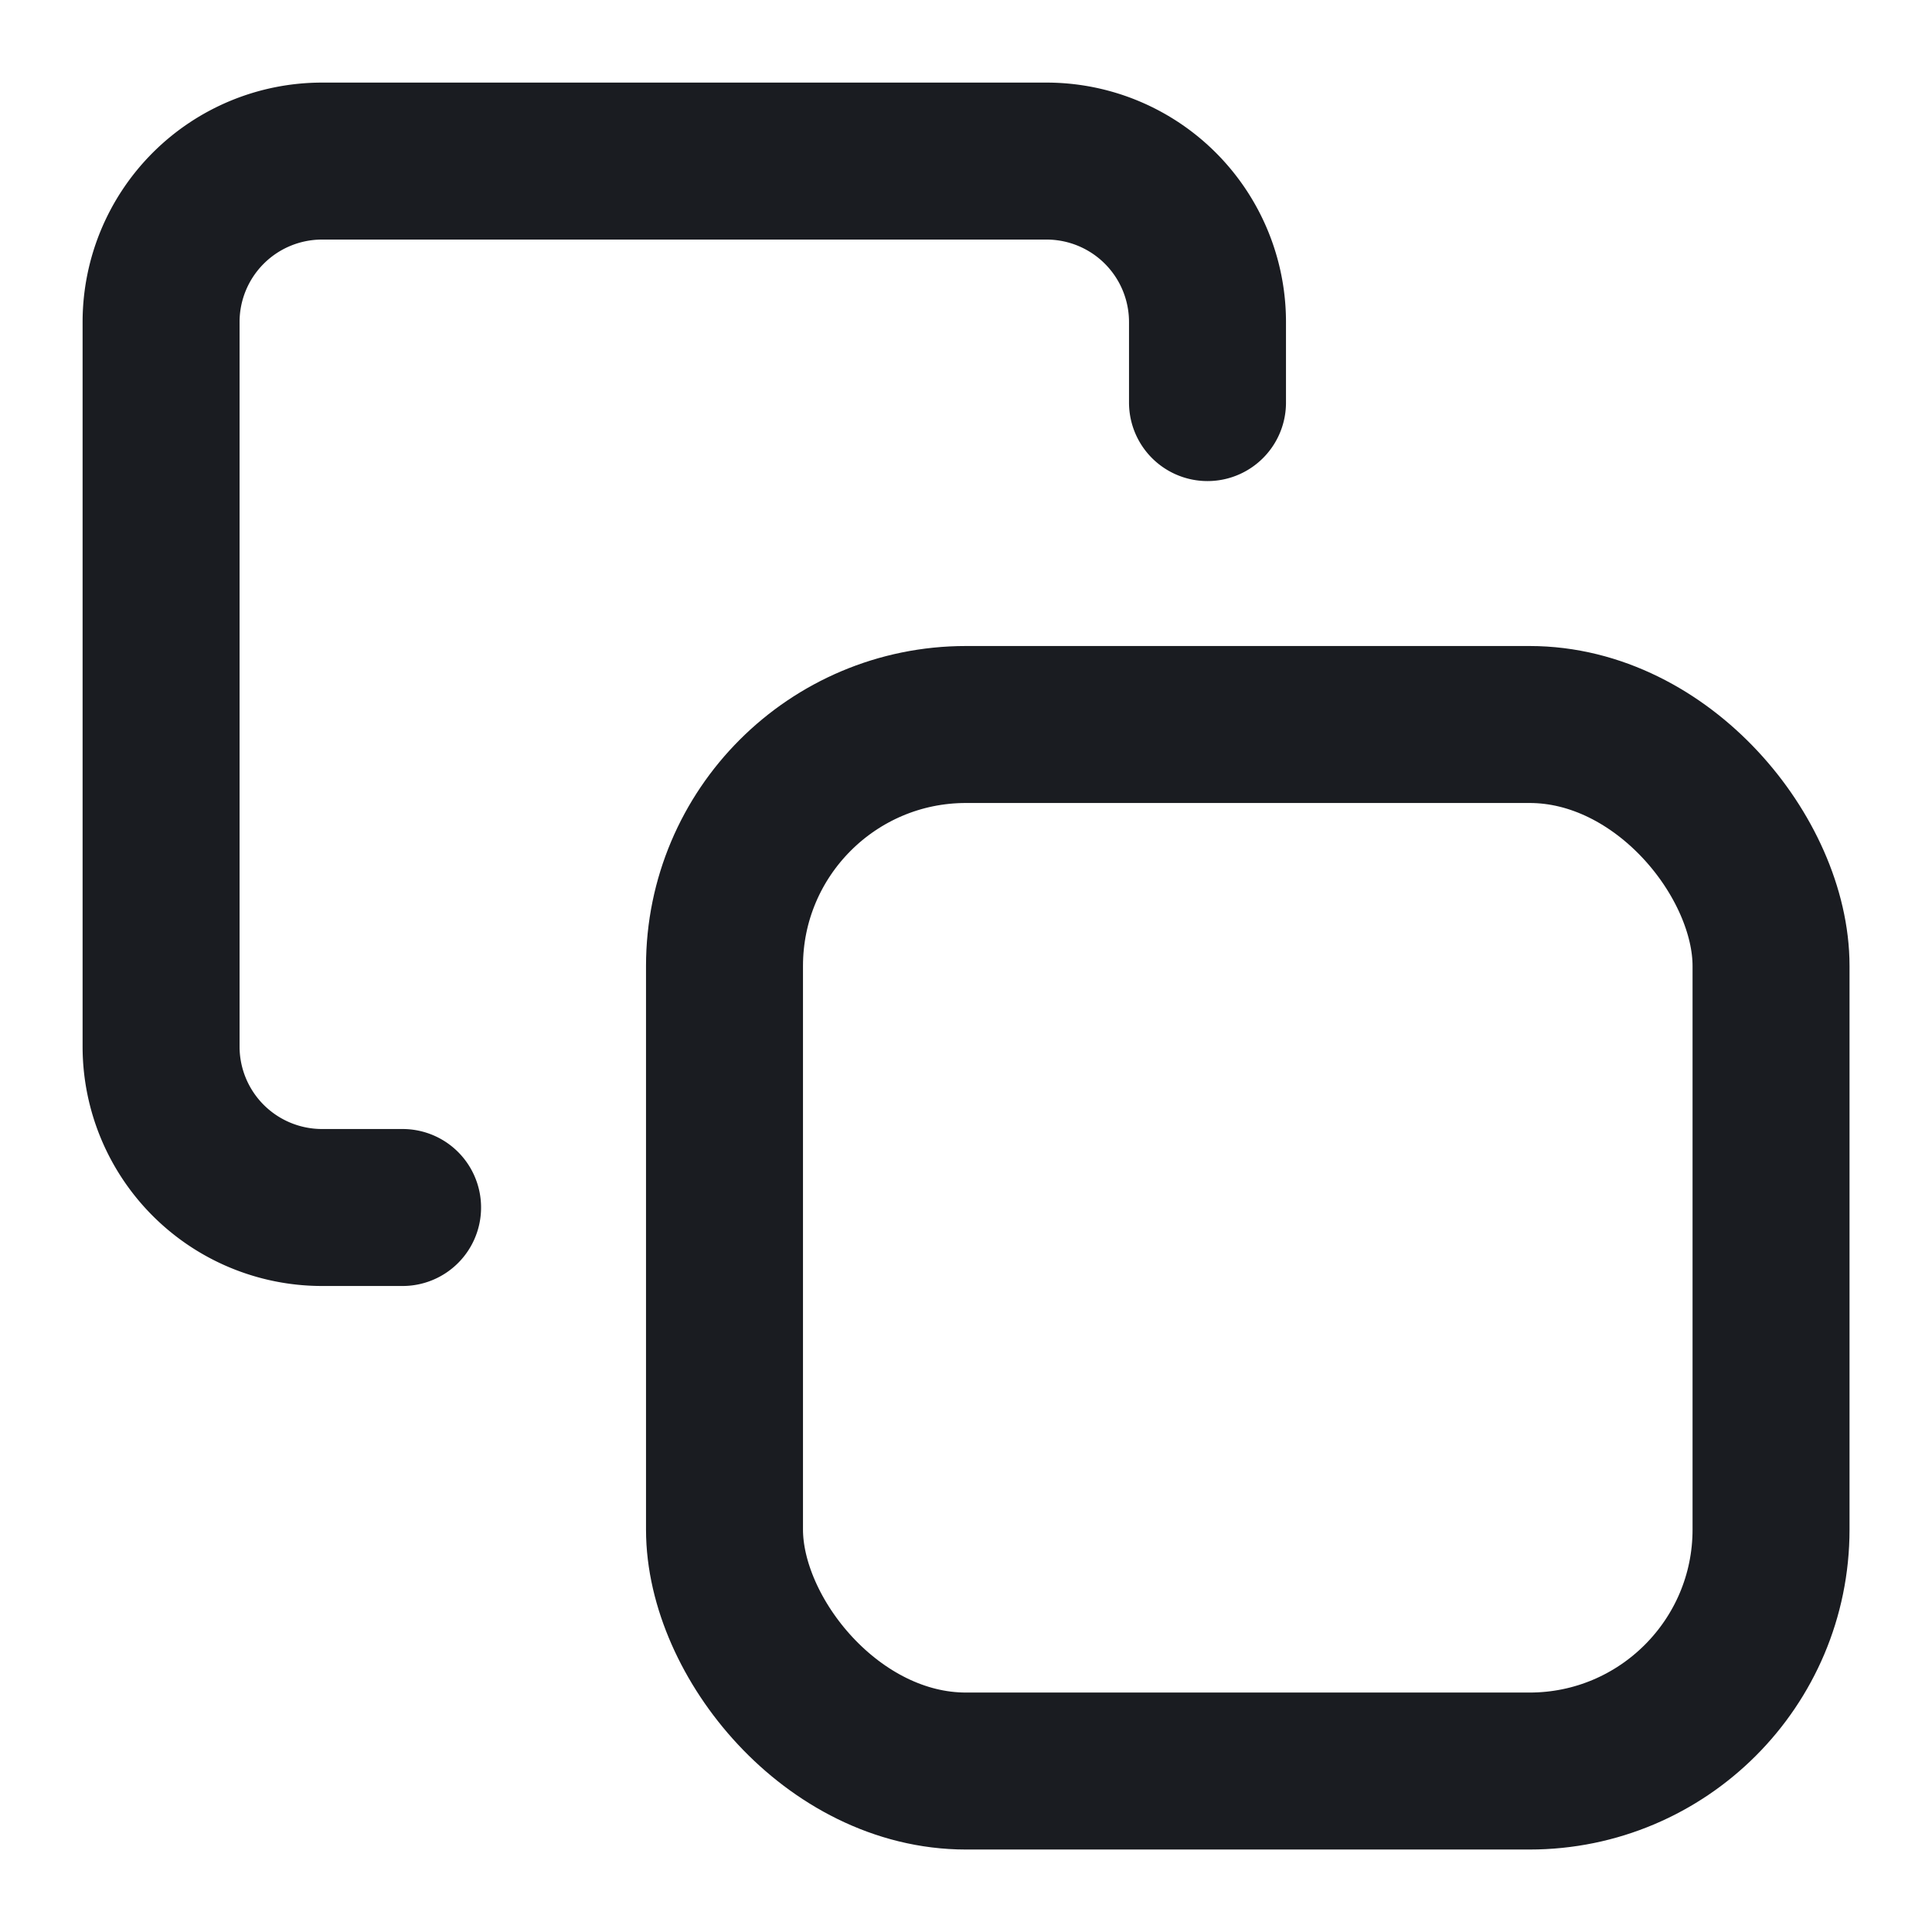
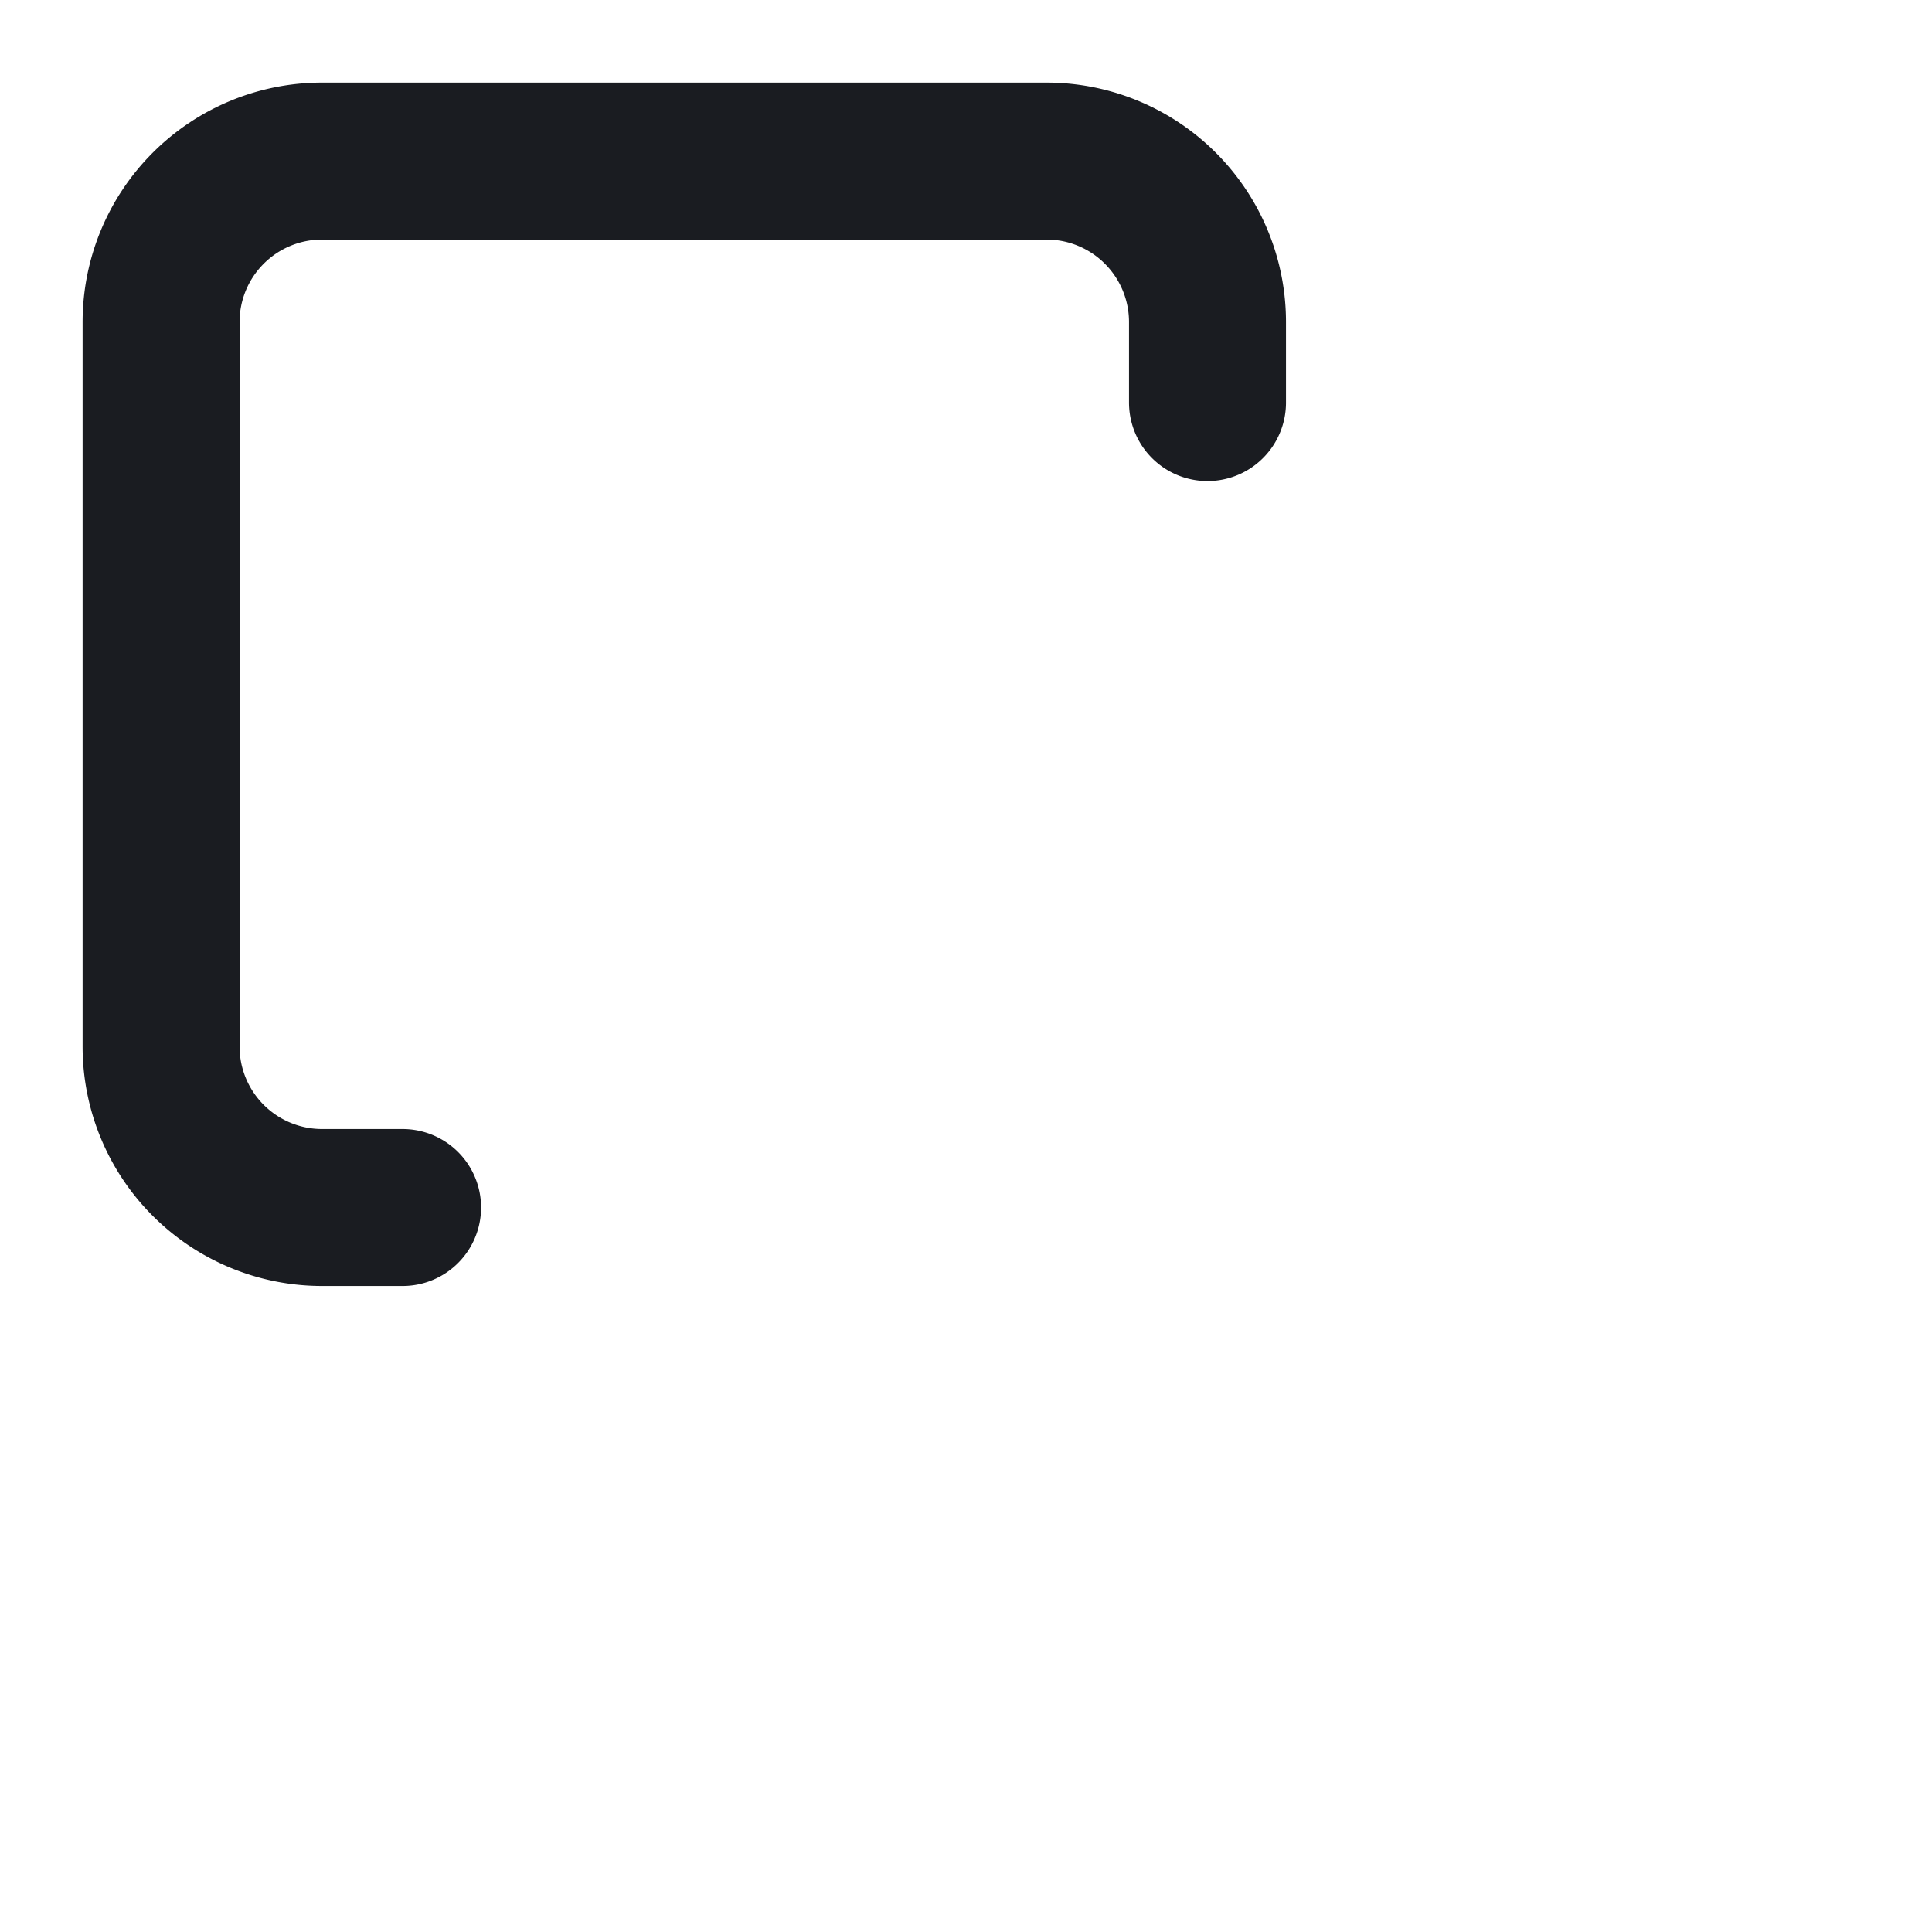
<svg xmlns="http://www.w3.org/2000/svg" id="Icon" width="16" height="16" viewBox="0 0 16 16">
-   <rect id="Area" width="16" height="16" fill="#fcfcfc" opacity="0" />
  <g id="Icon-2" data-name="Icon" transform="translate(1.334 1.334)">
-     <rect id="Rect" width="8.667" height="8.667" rx="2" transform="translate(4.666 4.666)" fill="none" stroke="#1a1c21" stroke-linecap="round" stroke-linejoin="round" stroke-width="1.3" />
    <path id="Path" d="M3.667,10.333H3A1.333,1.333,0,0,1,1.667,9V3A1.333,1.333,0,0,1,3,1.667H9A1.333,1.333,0,0,1,10.333,3v.667" transform="translate(-1.667 -1.667)" fill="none" stroke="#1a1c21" stroke-linecap="round" stroke-linejoin="round" stroke-width="1.3" />
  </g>
</svg>